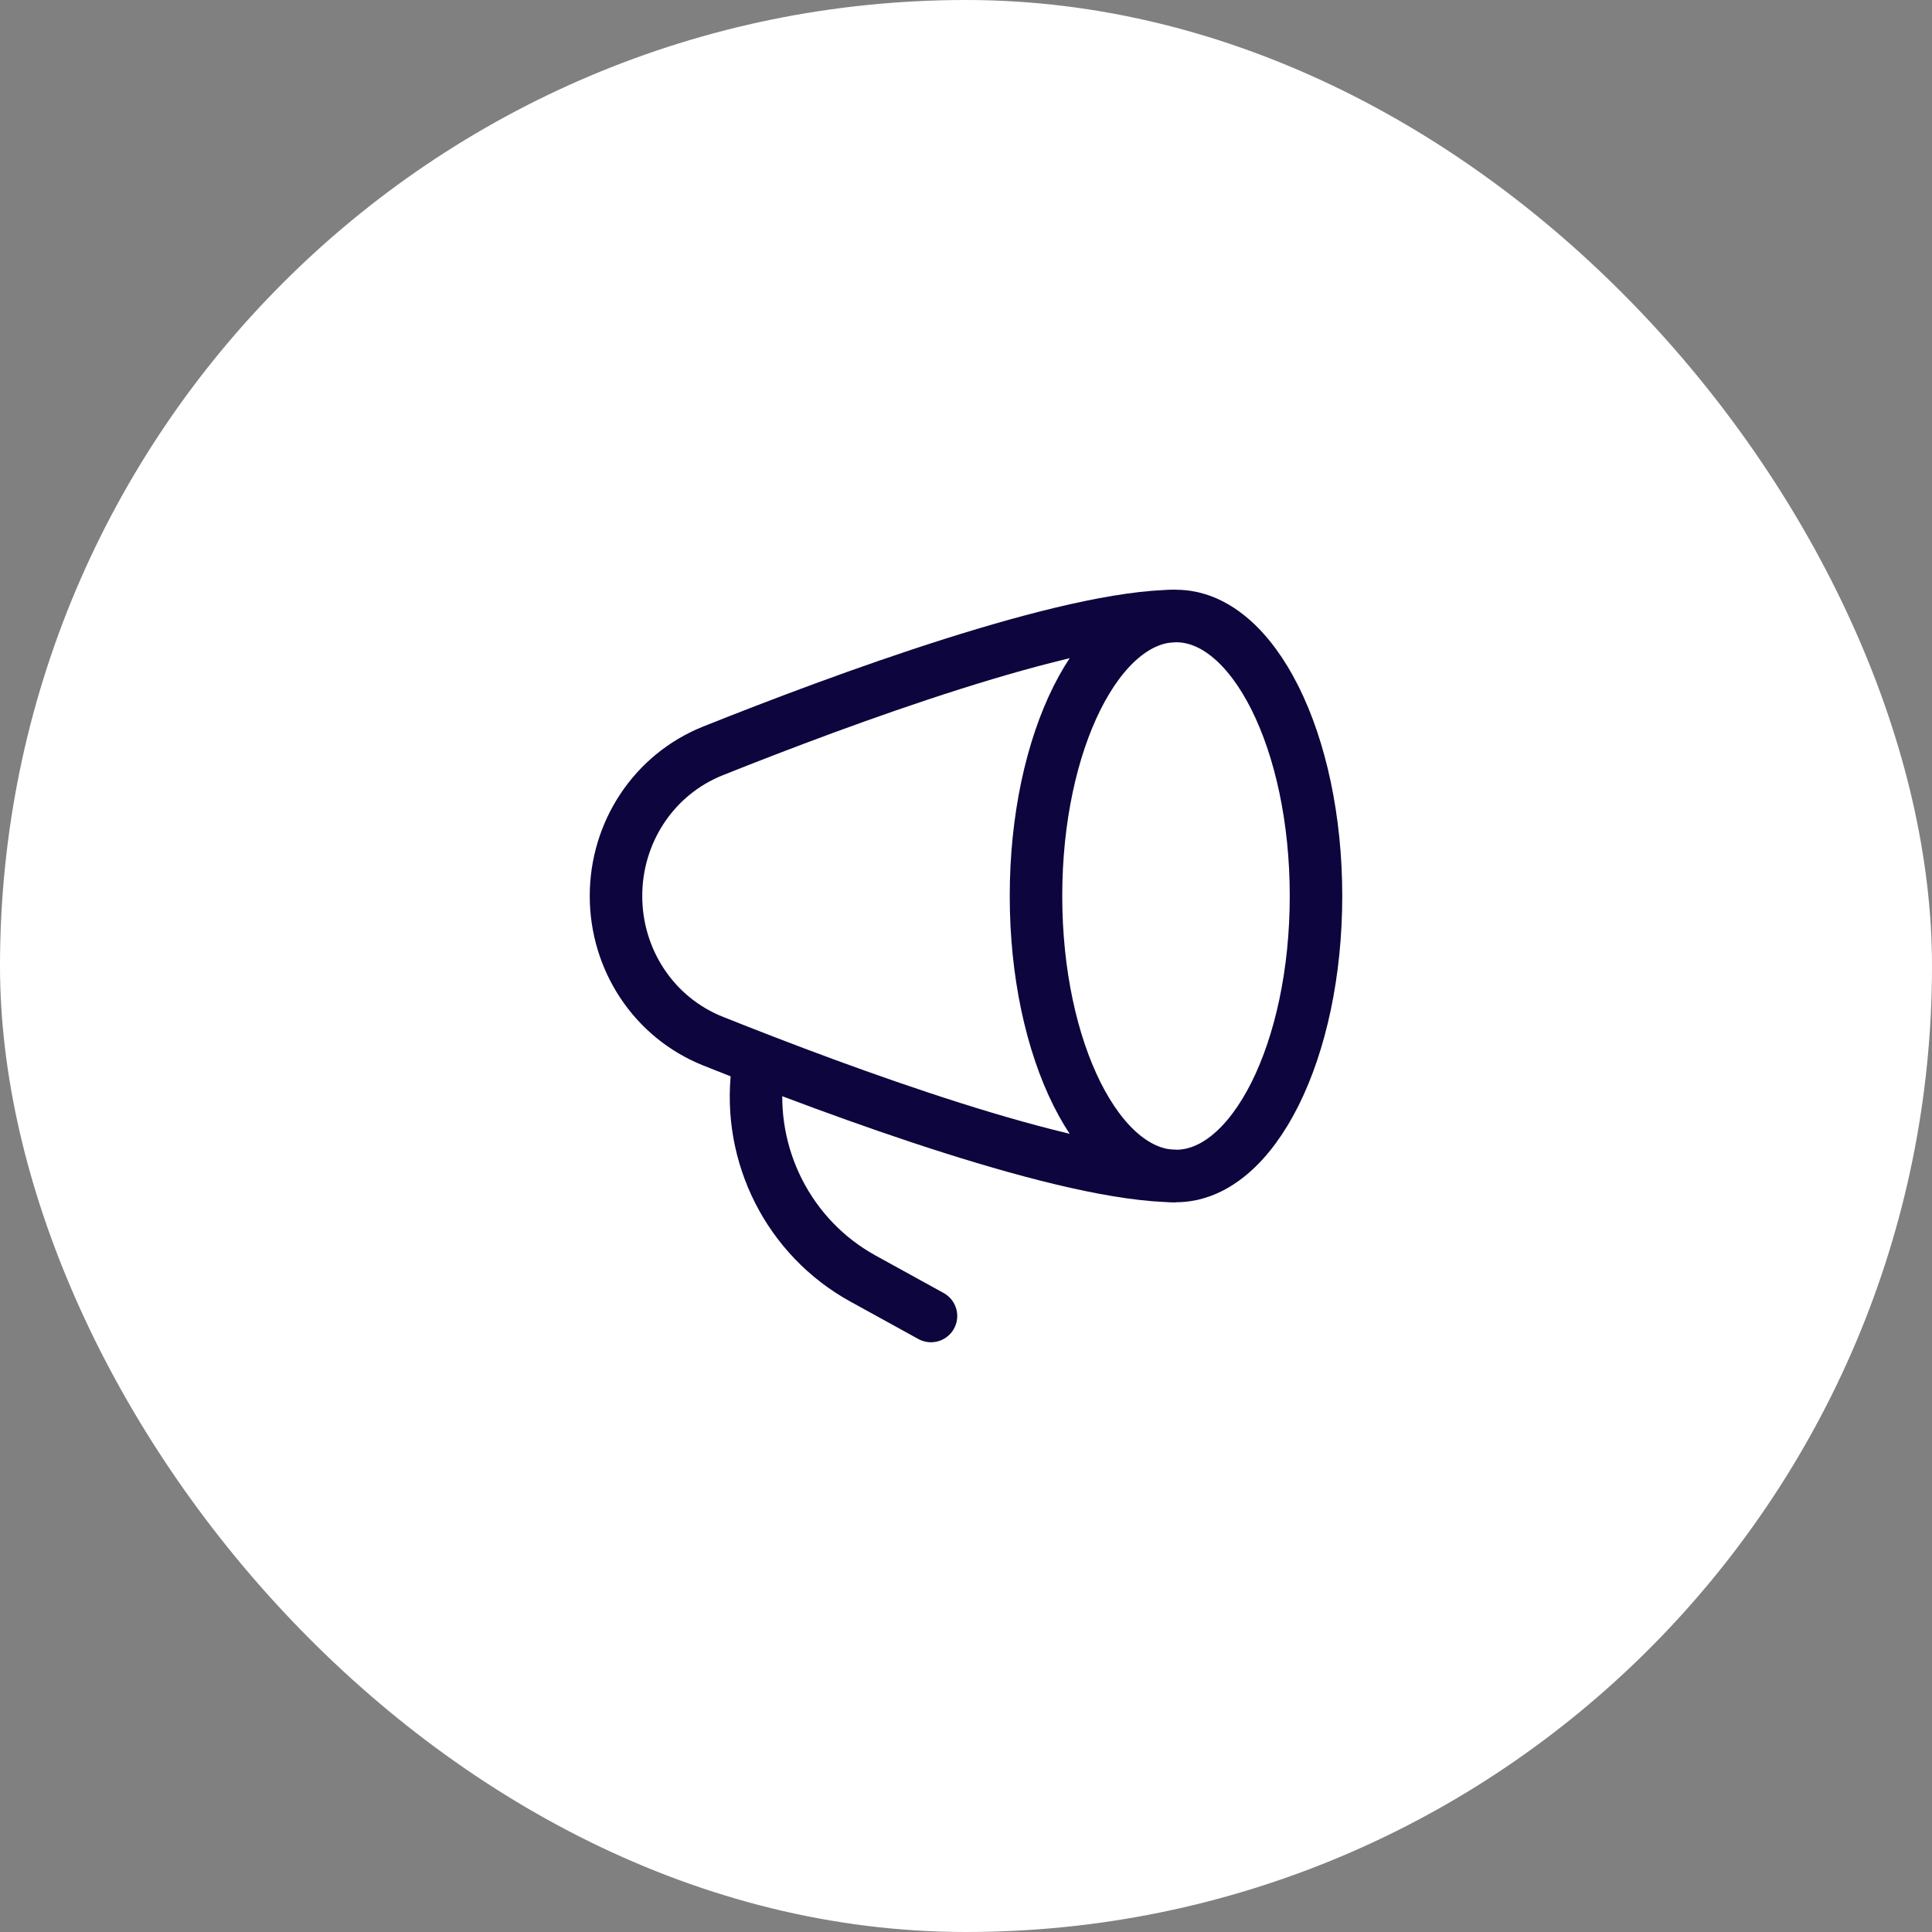
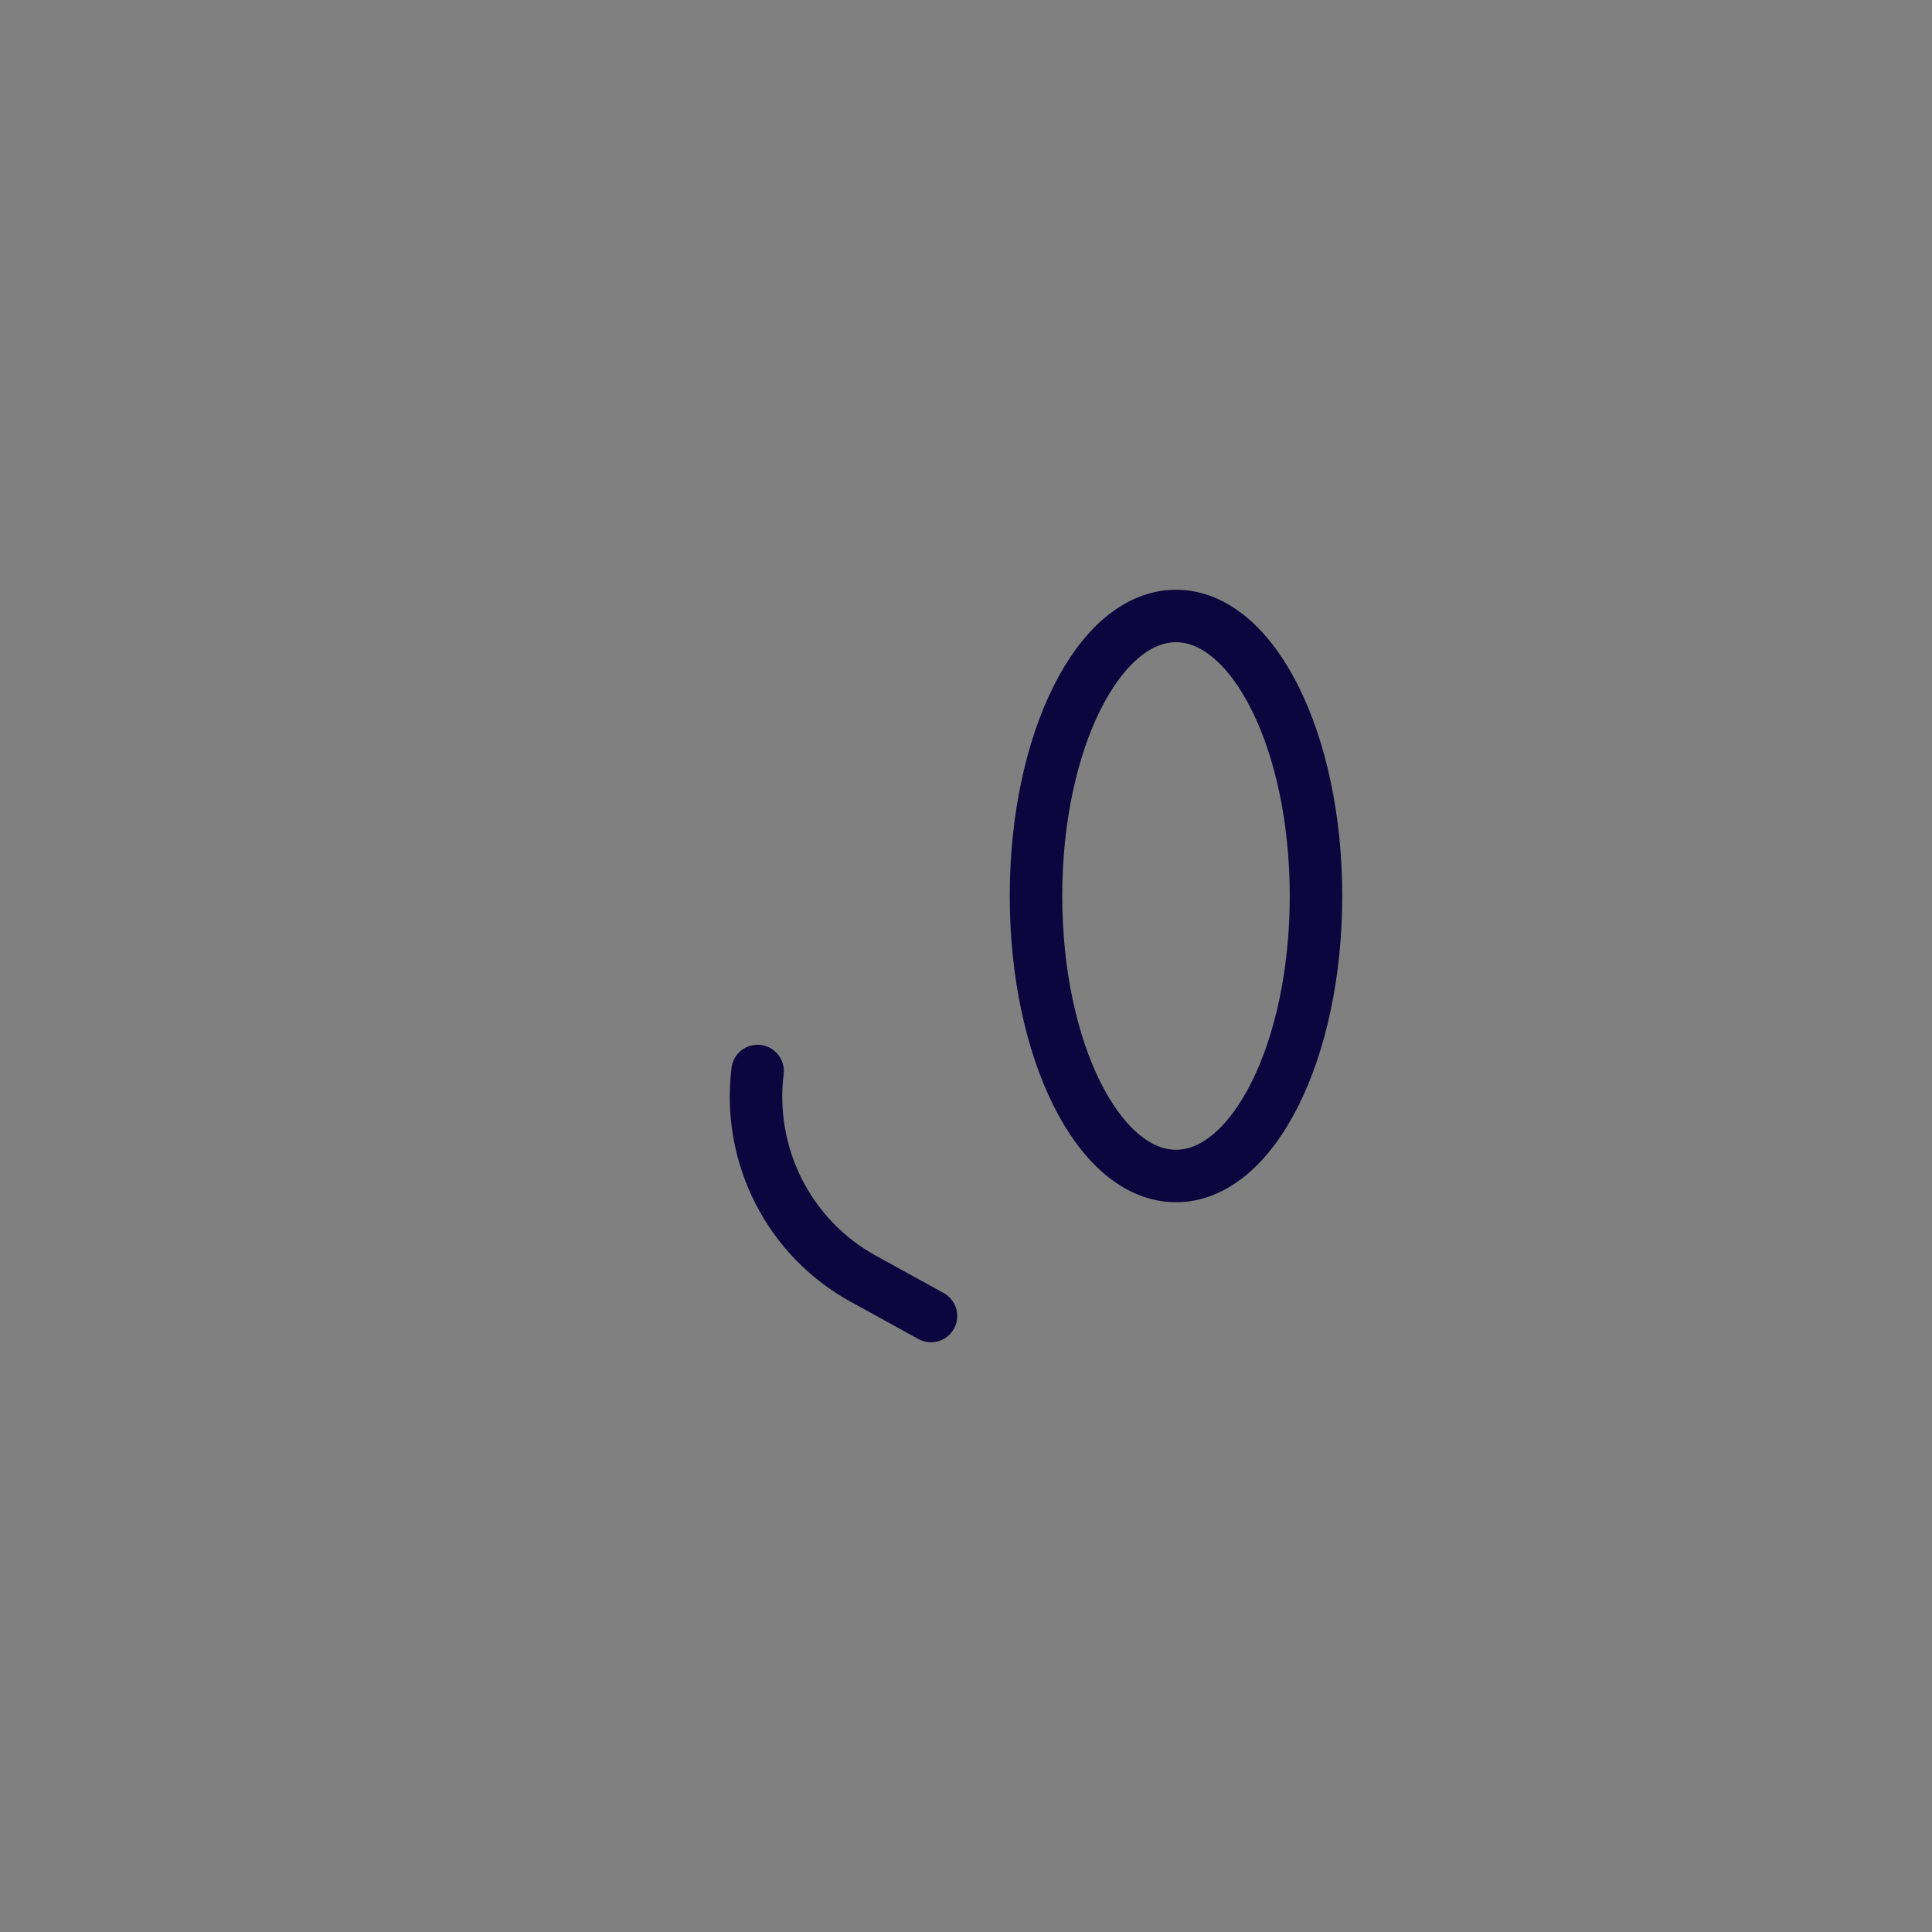
<svg xmlns="http://www.w3.org/2000/svg" width="92" height="92" viewBox="0 0 92 92" fill="none">
  <rect x="0" y="0" width="92" height="92" fill="#808080" stroke="none" />
-   <rect width="92" height="92" rx="46" fill="white" />
  <path d="M56 56C59.682 56 62.667 50.03 62.667 42.666C62.667 35.303 59.682 29.333 56 29.333C52.318 29.333 49.333 35.303 49.333 42.666C49.333 50.03 52.318 56 56 56Z" stroke="#0D053D" stroke-width="2.5" />
-   <path d="M56 29.333C50.828 29.333 40.108 33.296 33.952 35.756C31.132 36.883 29.333 39.63 29.333 42.666C29.333 45.703 31.132 48.45 33.952 49.577C40.108 52.037 50.828 56 56 56" stroke="#0D053D" stroke-width="2.5" />
  <path d="M44.333 62.667L41.095 60.884C37.568 58.943 35.578 55.022 36.076 51" stroke="#0D053D" stroke-width="2.5" stroke-linecap="round" stroke-linejoin="round" />
</svg>